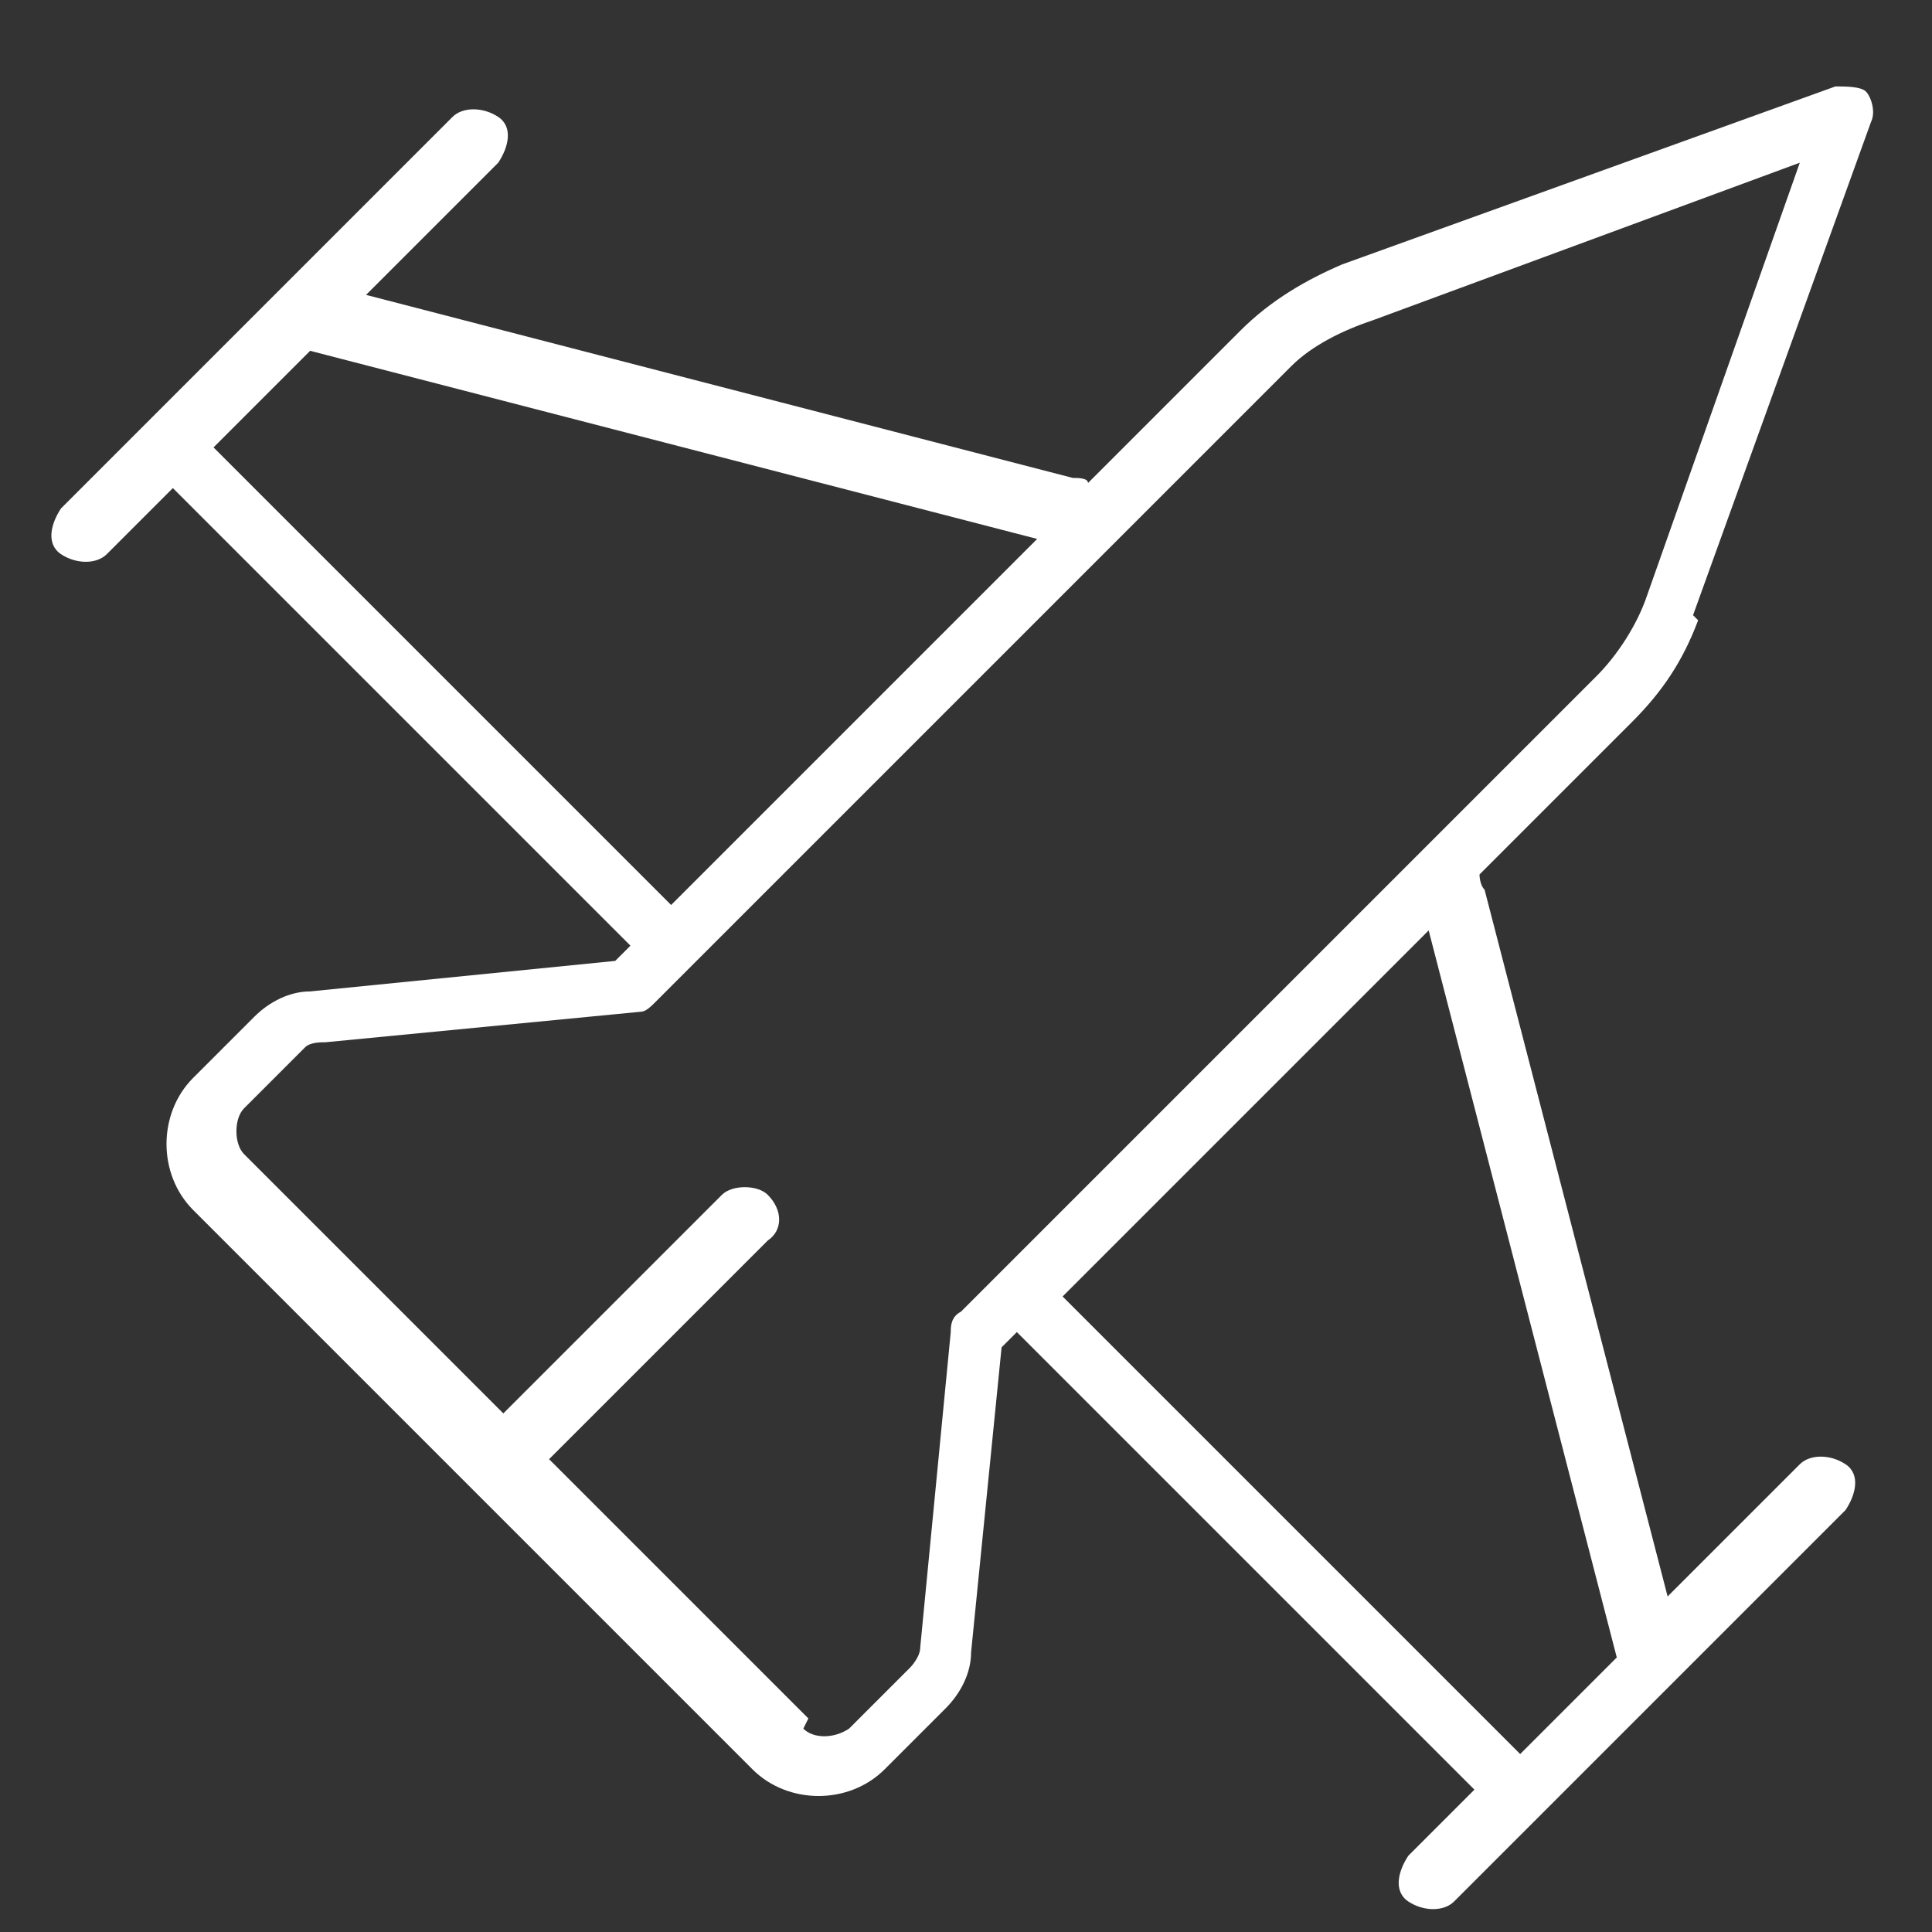
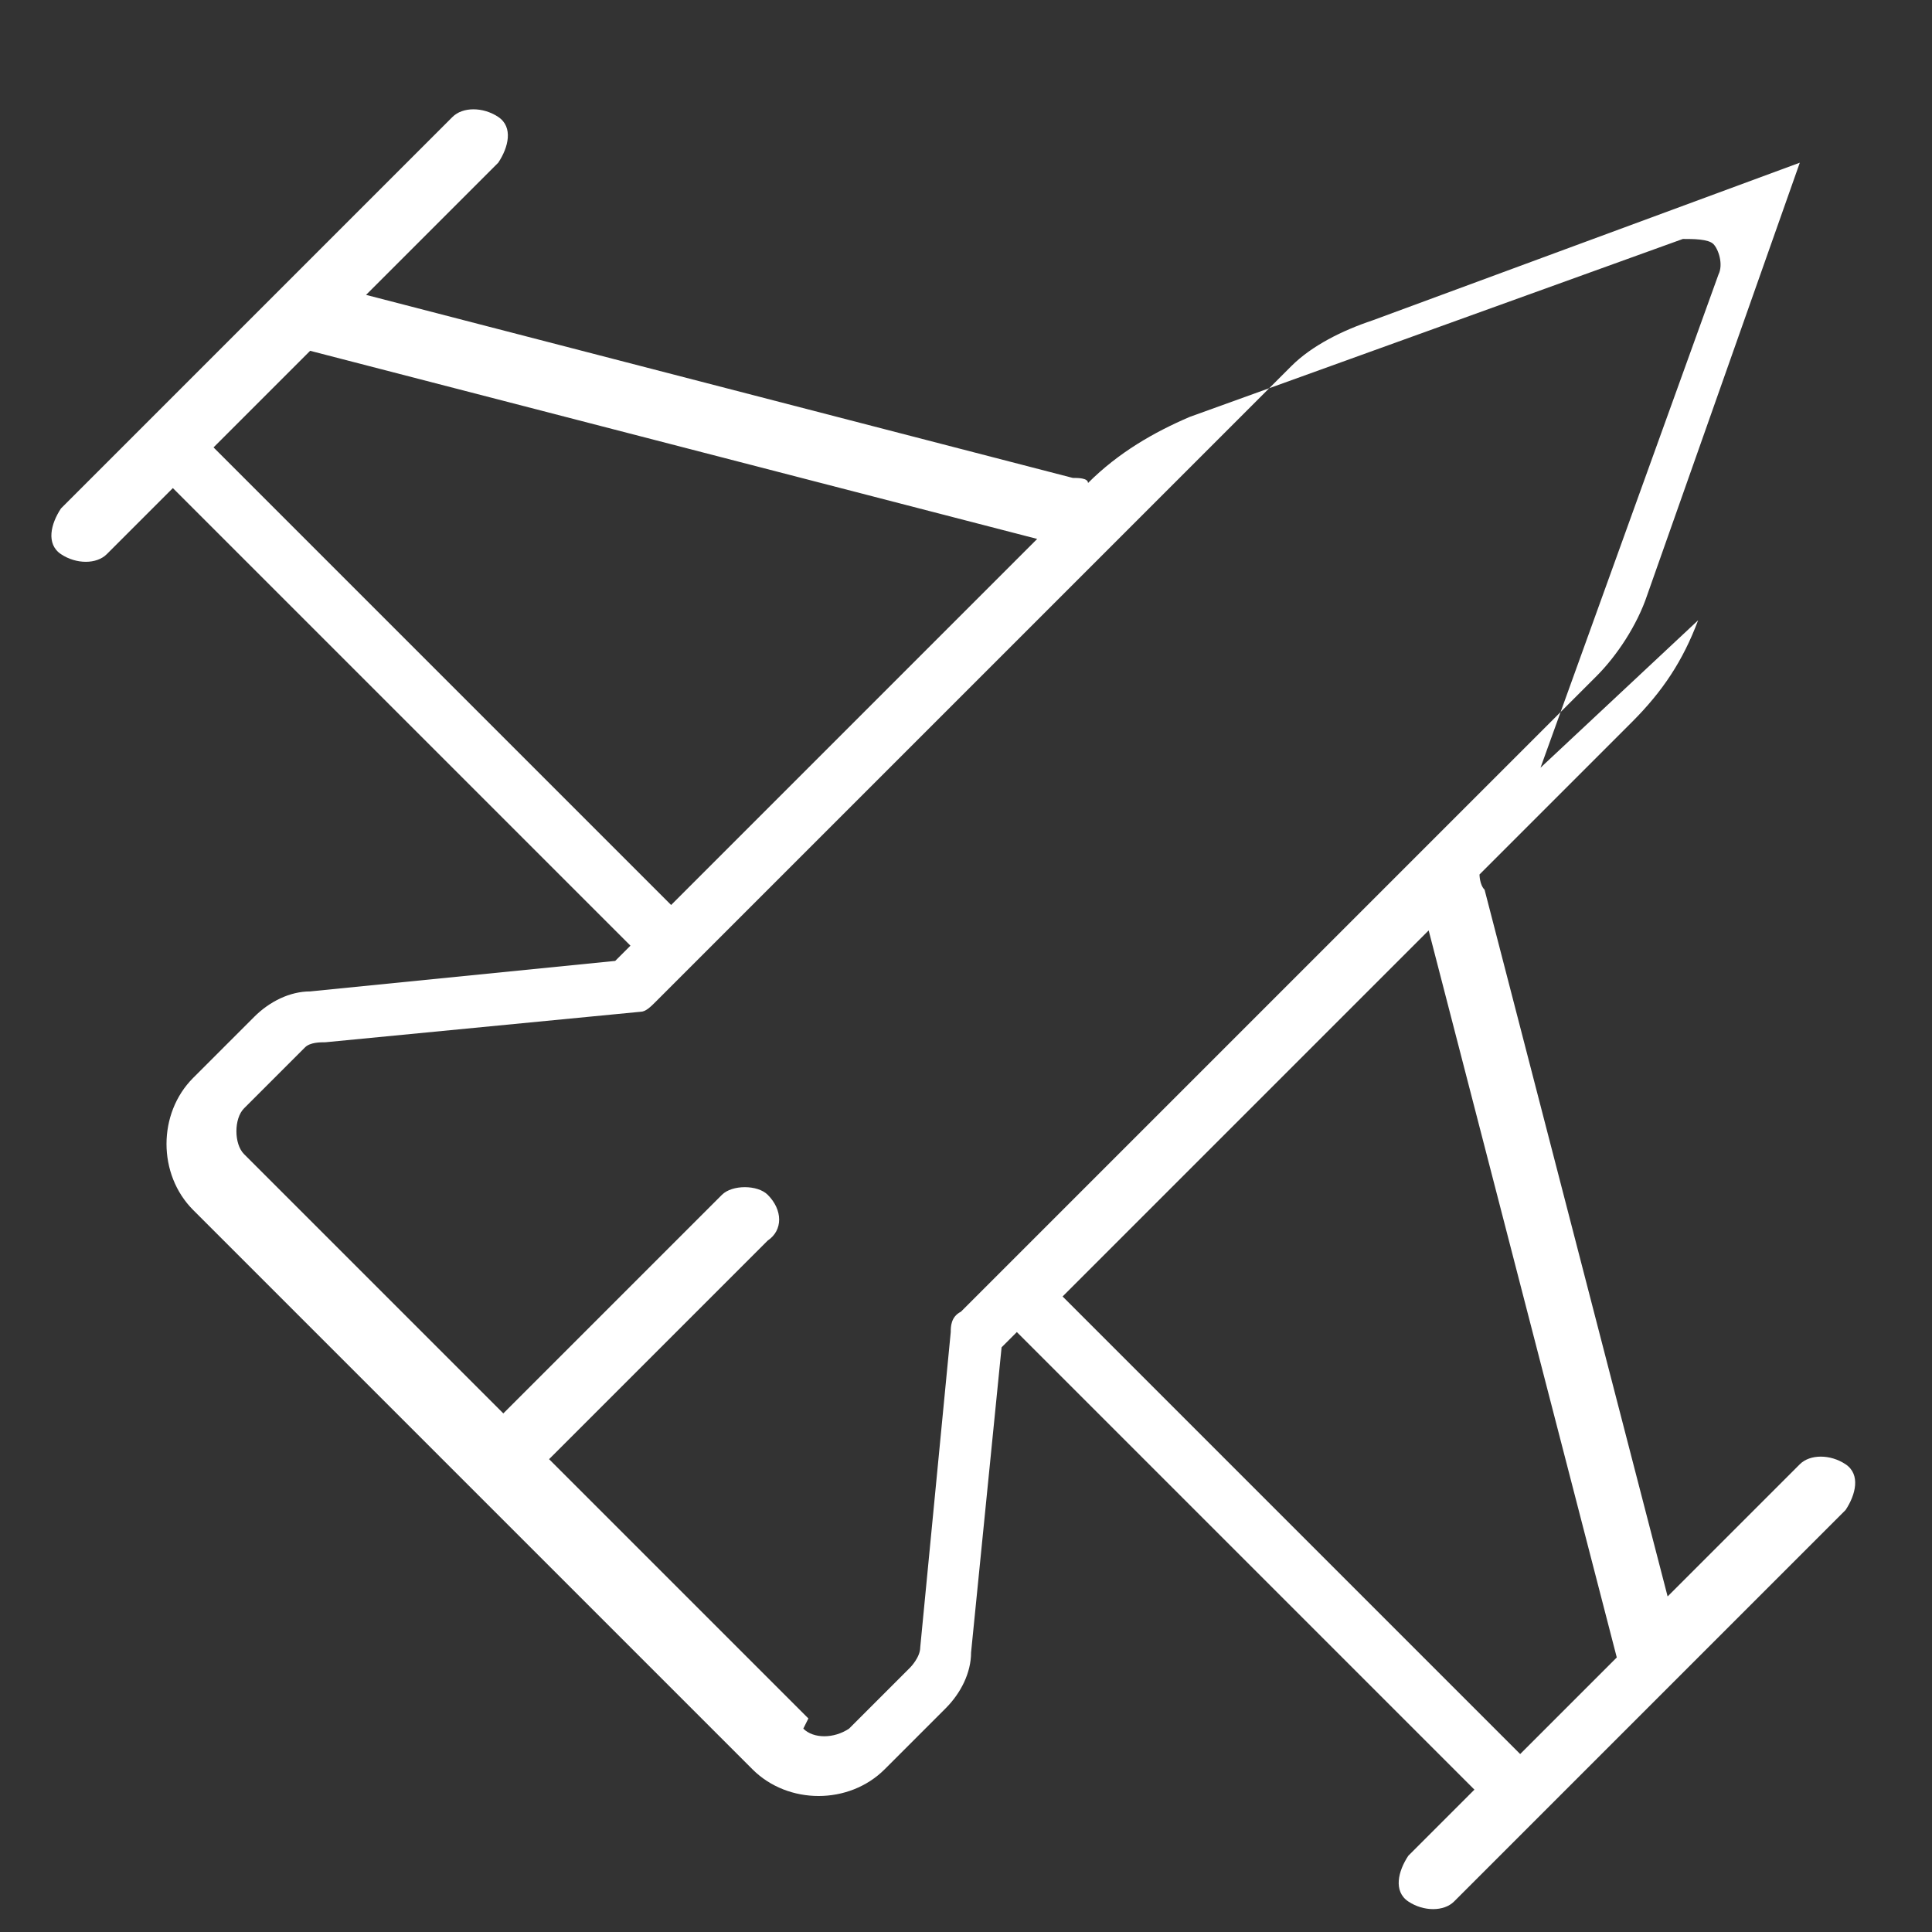
<svg xmlns="http://www.w3.org/2000/svg" id="Calque_1" version="1.1" viewBox="0 0 38 38">
  <rect x="0" y="0" width="38" height="38" fill="#333333" stroke="none" />
  <defs>
    <style>
      .st0 {
        fill: #fff;
      }
    </style>
  </defs>
-   <path class="st0" d="M33.4,12.2c-.3.8-.7,1.4-1.3,2l-3,3c0,0,0,.2.1.3l3.6,13.9,2.6-2.6c.2-.2.6-.2.9,0s.2.6,0,.9l-7.7,7.7c-.2.2-.6.2-.9,0s-.2-.6,0-.9l1.3-1.3-9-9-.3.3-.6,6c0,.4-.2.8-.5,1.1l-1.2,1.2c-.7.7-1.9.7-2.6,0L3.8,23.8c-.7-.7-.7-1.9,0-2.6l1.2-1.2c.3-.3.7-.5,1.1-.5l6-.6.3-.3L3.4,9.6l-1.3,1.3c-.2.2-.6.2-.9,0s-.2-.6,0-.9l7.7-7.7c.2-.2.6-.2.9,0s.2.6,0,.9l-2.6,2.6,13.9,3.6c.1,0,.3,0,.3.1l3-3c.6-.6,1.3-1,2-1.3l9.7-3.5c.2,0,.5,0,.6.1s.2.4.1.6l-3.5,9.7ZM15.8,34c.2.2.6.2.9,0l1.2-1.2c0,0,.2-.2.2-.4l.6-6.2c0-.1,0-.3.2-.4l12.5-12.5c.4-.4.8-1,1-1.6l3-8.5-8.4,3.1c-.6.2-1.2.5-1.6.9l-12.5,12.5c-.1.1-.2.2-.3.2l-6.2.6c-.1,0-.3,0-.4.1l-1.2,1.2c-.2.2-.2.7,0,.9l5.1,5.1,4.3-4.3c.2-.2.7-.2.9,0,.3.3.3.7,0,.9l-4.3,4.3,5.1,5.1ZM31.8,32.6l-3.7-14.3-7.2,7.2,9,9,1.9-1.9ZM13.2,17.8l7.2-7.2-14.3-3.7-1.9,1.9,9,9Z" />
+   <path class="st0" d="M33.4,12.2c-.3.8-.7,1.4-1.3,2l-3,3c0,0,0,.2.1.3l3.6,13.9,2.6-2.6c.2-.2.6-.2.9,0s.2.6,0,.9l-7.7,7.7c-.2.2-.6.2-.9,0s-.2-.6,0-.9l1.3-1.3-9-9-.3.3-.6,6c0,.4-.2.8-.5,1.1l-1.2,1.2c-.7.7-1.9.7-2.6,0L3.8,23.8c-.7-.7-.7-1.9,0-2.6l1.2-1.2c.3-.3.7-.5,1.1-.5l6-.6.3-.3L3.4,9.6l-1.3,1.3c-.2.2-.6.2-.9,0s-.2-.6,0-.9l7.7-7.7c.2-.2.6-.2.9,0s.2.6,0,.9l-2.6,2.6,13.9,3.6c.1,0,.3,0,.3.1c.6-.6,1.3-1,2-1.3l9.7-3.5c.2,0,.5,0,.6.1s.2.4.1.6l-3.5,9.7ZM15.8,34c.2.2.6.2.9,0l1.2-1.2c0,0,.2-.2.2-.4l.6-6.2c0-.1,0-.3.2-.4l12.5-12.5c.4-.4.8-1,1-1.6l3-8.5-8.4,3.1c-.6.2-1.2.5-1.6.9l-12.5,12.5c-.1.1-.2.2-.3.2l-6.2.6c-.1,0-.3,0-.4.1l-1.2,1.2c-.2.2-.2.7,0,.9l5.1,5.1,4.3-4.3c.2-.2.7-.2.9,0,.3.3.3.7,0,.9l-4.3,4.3,5.1,5.1ZM31.8,32.6l-3.7-14.3-7.2,7.2,9,9,1.9-1.9ZM13.2,17.8l7.2-7.2-14.3-3.7-1.9,1.9,9,9Z" />
</svg>